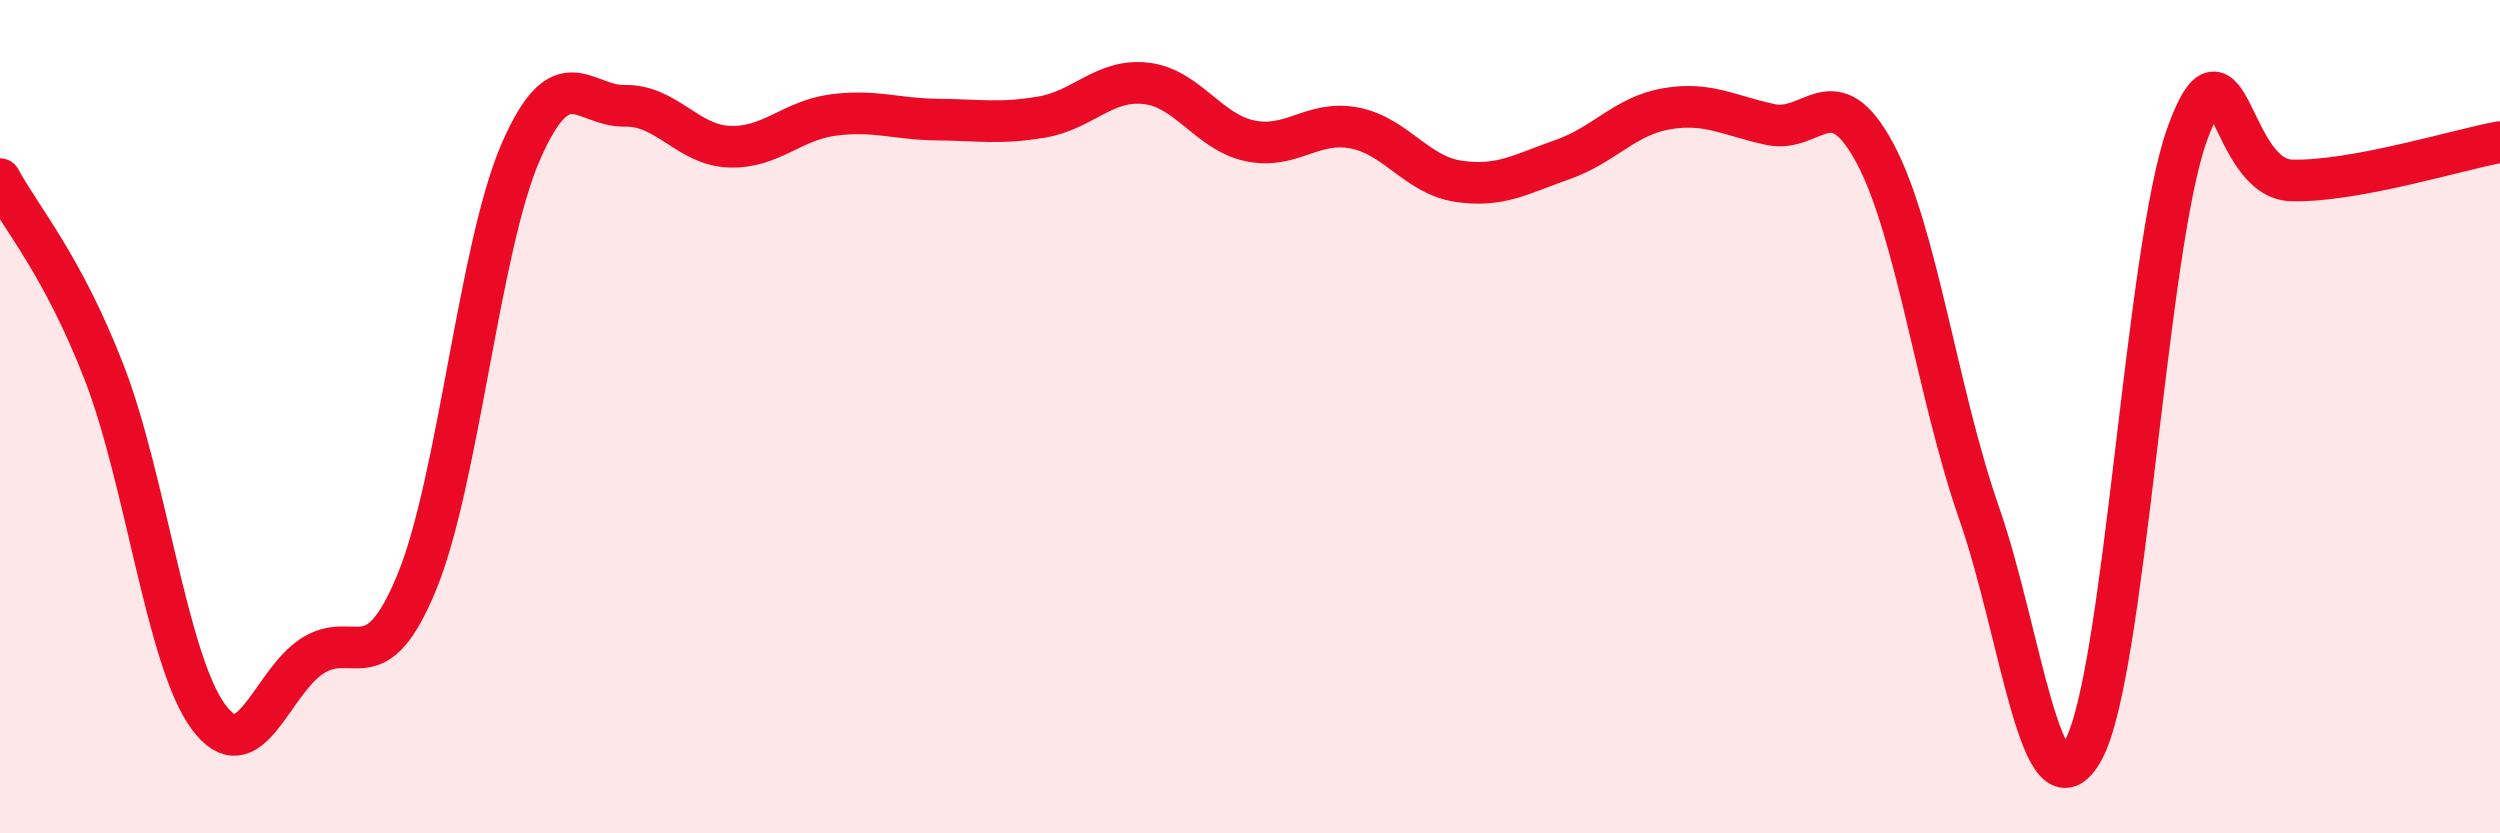
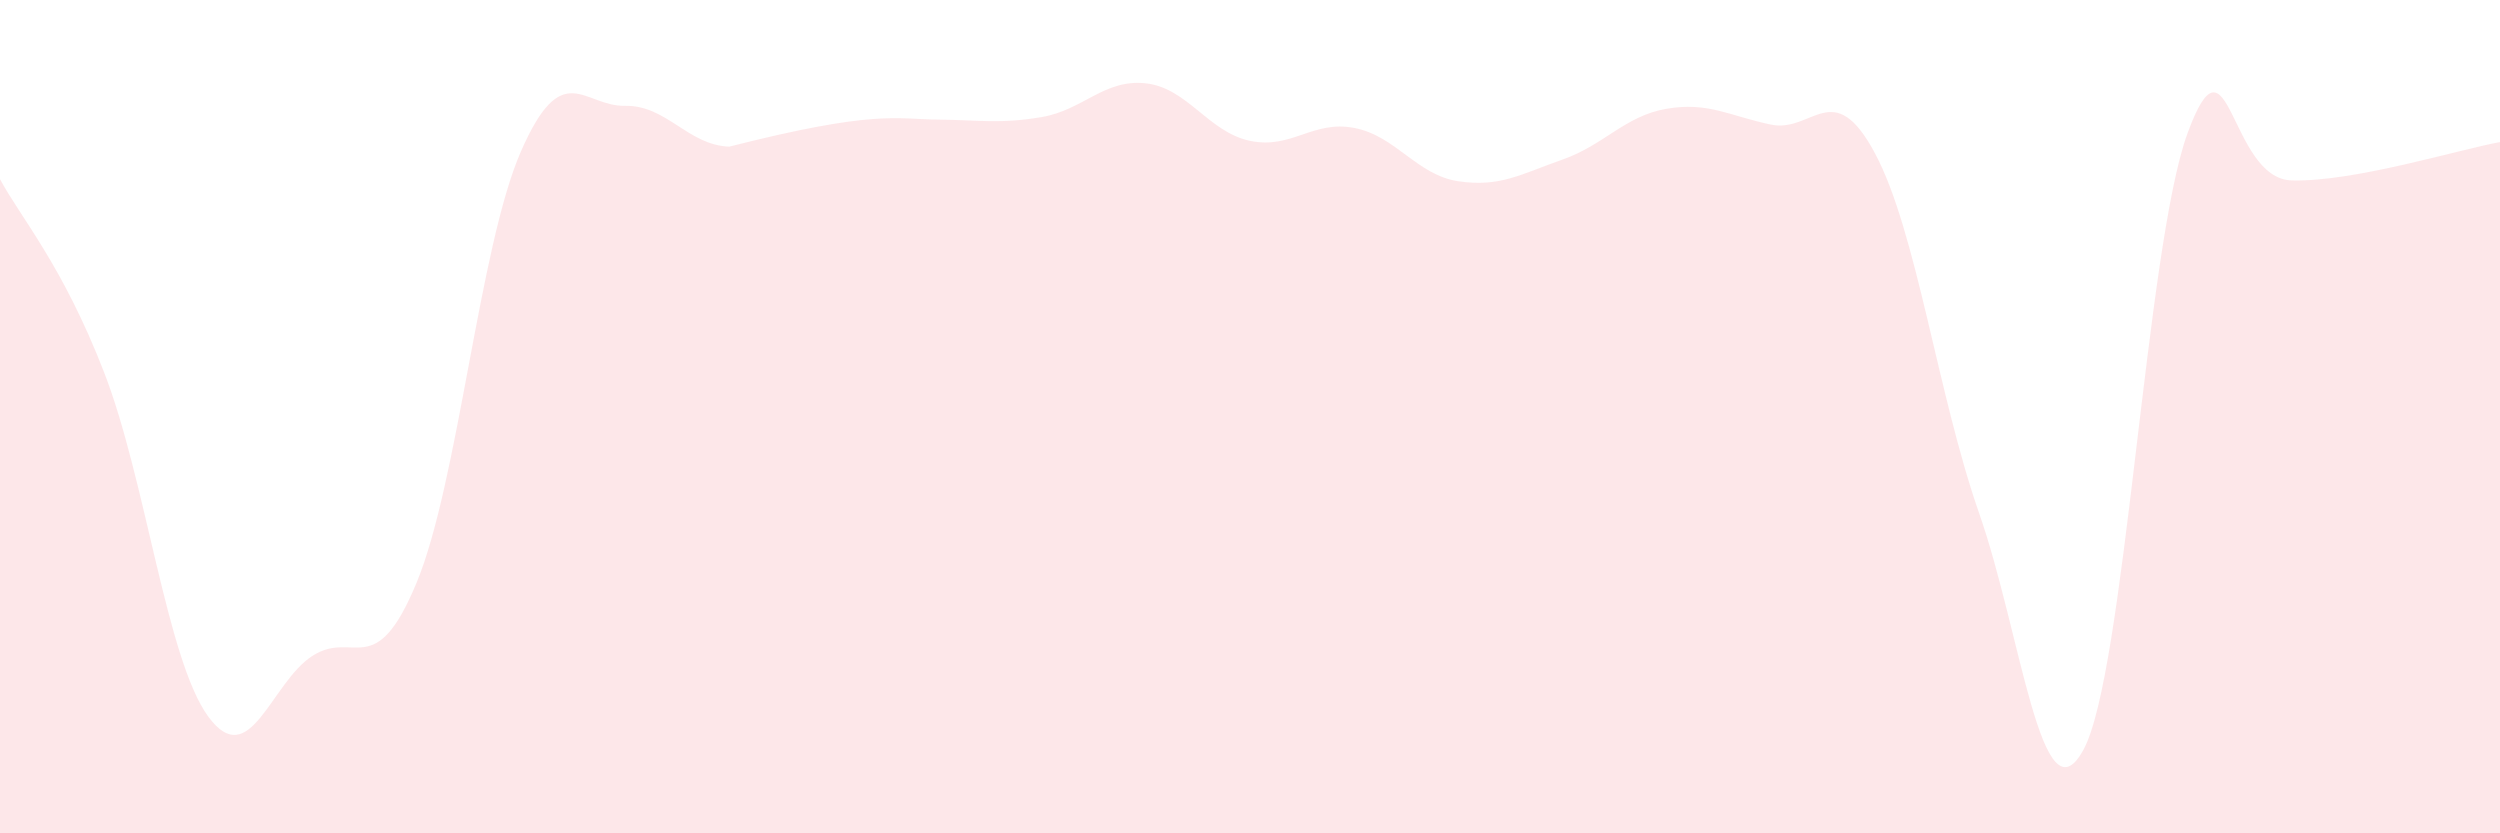
<svg xmlns="http://www.w3.org/2000/svg" width="60" height="20" viewBox="0 0 60 20">
-   <path d="M 0,4.3 C 0.5,5.23 1.5,6.36 2.5,8.94 C 3.5,11.52 4,15.84 5,17.2 C 6,18.56 6.5,16.38 7.5,15.74 C 8.5,15.1 9,16.4 10,13.98 C 11,11.56 11.5,5.93 12.5,3.64 C 13.5,1.35 14,2.56 15,2.54 C 16,2.52 16.5,3.48 17.5,3.52 C 18.5,3.56 19,2.89 20,2.76 C 21,2.63 21.5,2.86 22.5,2.87 C 23.5,2.88 24,2.98 25,2.81 C 26,2.64 26.5,1.89 27.5,2 C 28.5,2.11 29,3.17 30,3.38 C 31,3.59 31.5,2.88 32.5,3.07 C 33.5,3.26 34,4.2 35,4.35 C 36,4.5 36.5,4.18 37.5,3.83 C 38.5,3.48 39,2.78 40,2.61 C 41,2.44 41.5,2.78 42.5,2.99 C 43.5,3.2 44,1.81 45,3.68 C 46,5.55 46.5,9.46 47.5,12.32 C 48.5,15.18 49,19.82 50,18 C 51,16.18 51.5,5.93 52.5,3.2 C 53.5,0.47 53.5,4.29 55,4.33 C 56.5,4.37 59,3.59 60,3.41L60 20L0 20Z" fill="#EB0A25" opacity="0.1" stroke-linecap="round" stroke-linejoin="round" />
-   <path d="M 0,4.3 C 0.5,5.23 1.5,6.36 2.5,8.94 C 3.5,11.52 4,15.84 5,17.2 C 6,18.56 6.5,16.38 7.5,15.74 C 8.5,15.1 9,16.4 10,13.98 C 11,11.56 11.5,5.93 12.5,3.64 C 13.5,1.35 14,2.56 15,2.54 C 16,2.52 16.5,3.48 17.5,3.52 C 18.5,3.56 19,2.89 20,2.76 C 21,2.63 21.5,2.86 22.5,2.87 C 23.5,2.88 24,2.98 25,2.81 C 26,2.64 26.5,1.89 27.5,2 C 28.5,2.11 29,3.17 30,3.38 C 31,3.59 31.5,2.88 32.5,3.07 C 33.5,3.26 34,4.2 35,4.35 C 36,4.5 36.5,4.18 37.5,3.83 C 38.5,3.48 39,2.78 40,2.61 C 41,2.44 41.5,2.78 42.5,2.99 C 43.5,3.2 44,1.81 45,3.68 C 46,5.55 46.5,9.46 47.5,12.32 C 48.5,15.18 49,19.82 50,18 C 51,16.18 51.5,5.93 52.5,3.2 C 53.5,0.47 53.5,4.29 55,4.33 C 56.5,4.37 59,3.59 60,3.41" stroke="#EB0A25" stroke-width="1" fill="none" stroke-linecap="round" stroke-linejoin="round" />
+   <path d="M 0,4.3 C 0.5,5.23 1.5,6.36 2.5,8.94 C 3.5,11.52 4,15.84 5,17.2 C 6,18.56 6.5,16.38 7.5,15.74 C 8.5,15.1 9,16.4 10,13.98 C 11,11.56 11.5,5.93 12.5,3.64 C 13.5,1.35 14,2.56 15,2.54 C 16,2.52 16.5,3.48 17.5,3.52 C 21,2.63 21.5,2.86 22.5,2.87 C 23.5,2.88 24,2.98 25,2.81 C 26,2.64 26.5,1.89 27.5,2 C 28.5,2.11 29,3.17 30,3.38 C 31,3.59 31.5,2.88 32.5,3.07 C 33.5,3.26 34,4.2 35,4.35 C 36,4.5 36.5,4.18 37.5,3.83 C 38.5,3.48 39,2.78 40,2.61 C 41,2.44 41.5,2.78 42.5,2.99 C 43.5,3.2 44,1.81 45,3.68 C 46,5.55 46.5,9.46 47.5,12.32 C 48.5,15.18 49,19.82 50,18 C 51,16.18 51.5,5.93 52.5,3.2 C 53.5,0.47 53.5,4.29 55,4.33 C 56.5,4.37 59,3.59 60,3.41L60 20L0 20Z" fill="#EB0A25" opacity="0.1" stroke-linecap="round" stroke-linejoin="round" />
</svg>